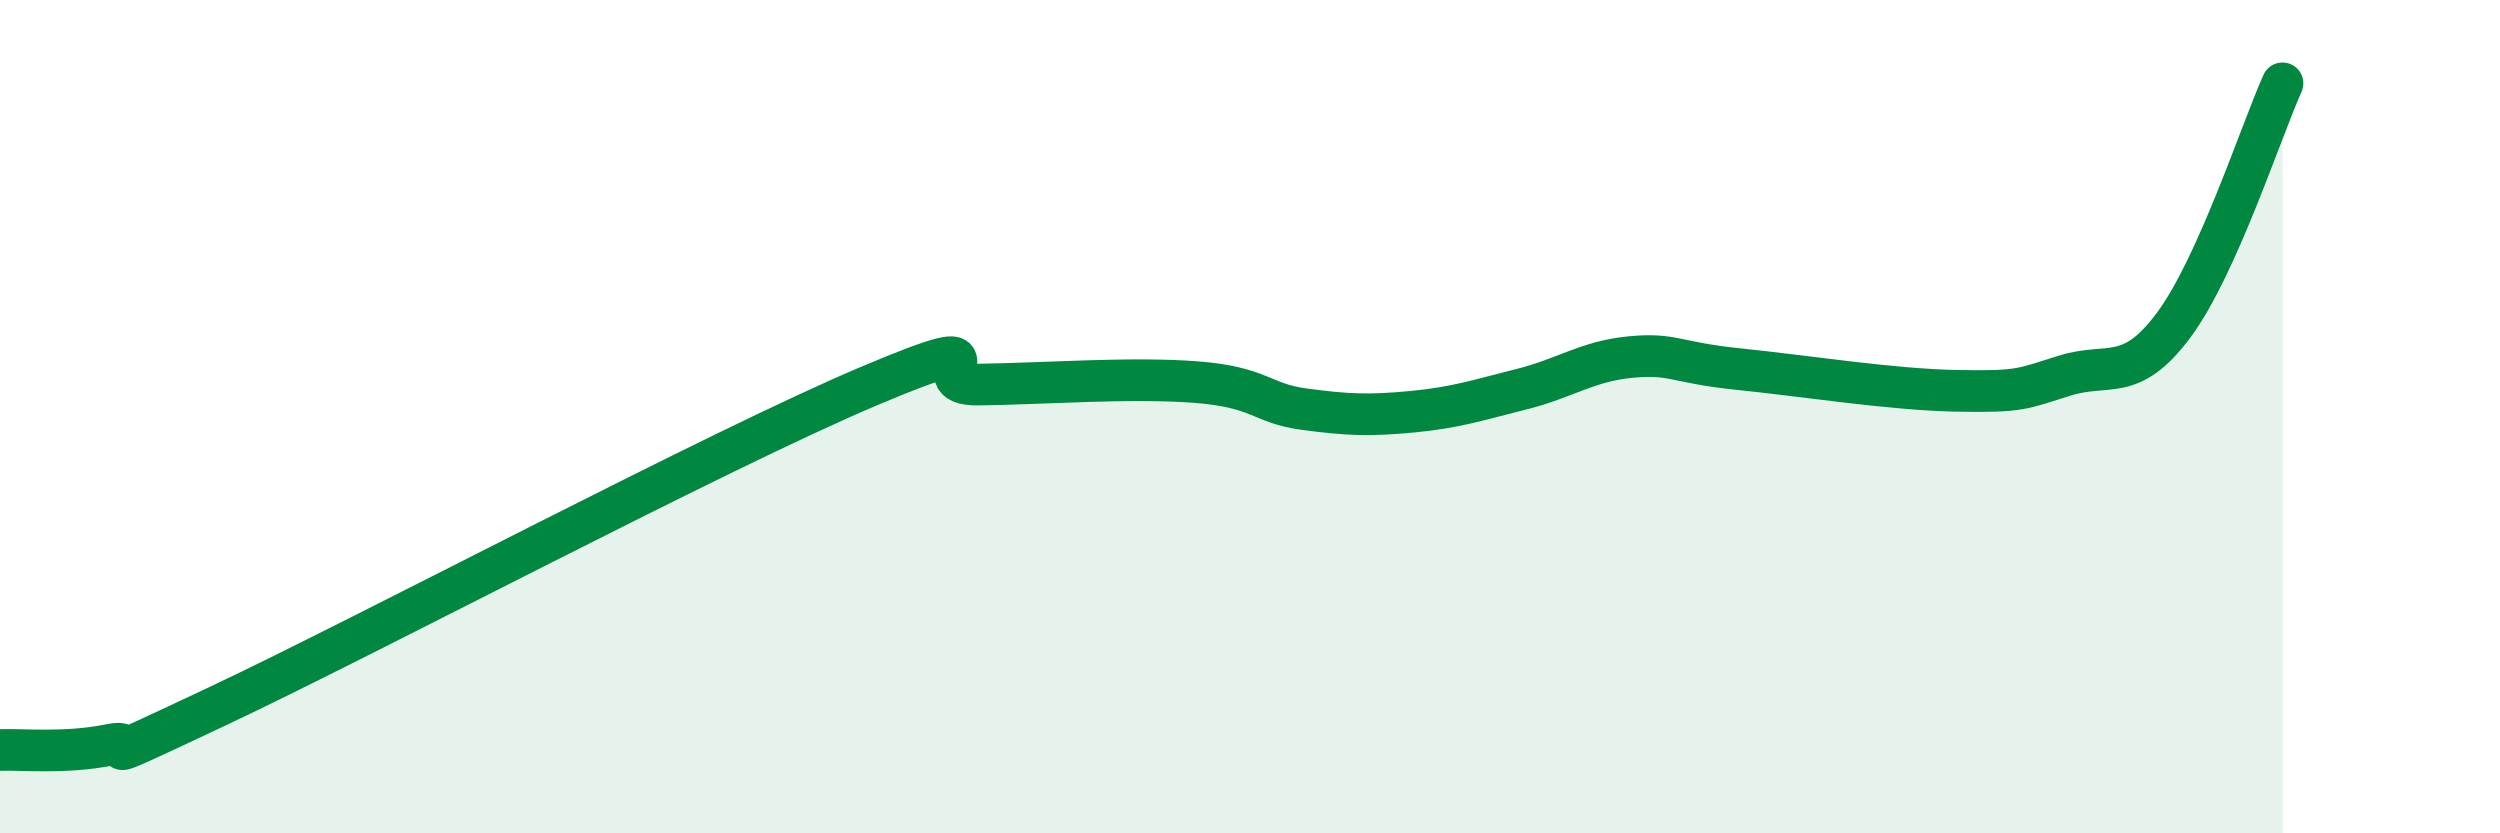
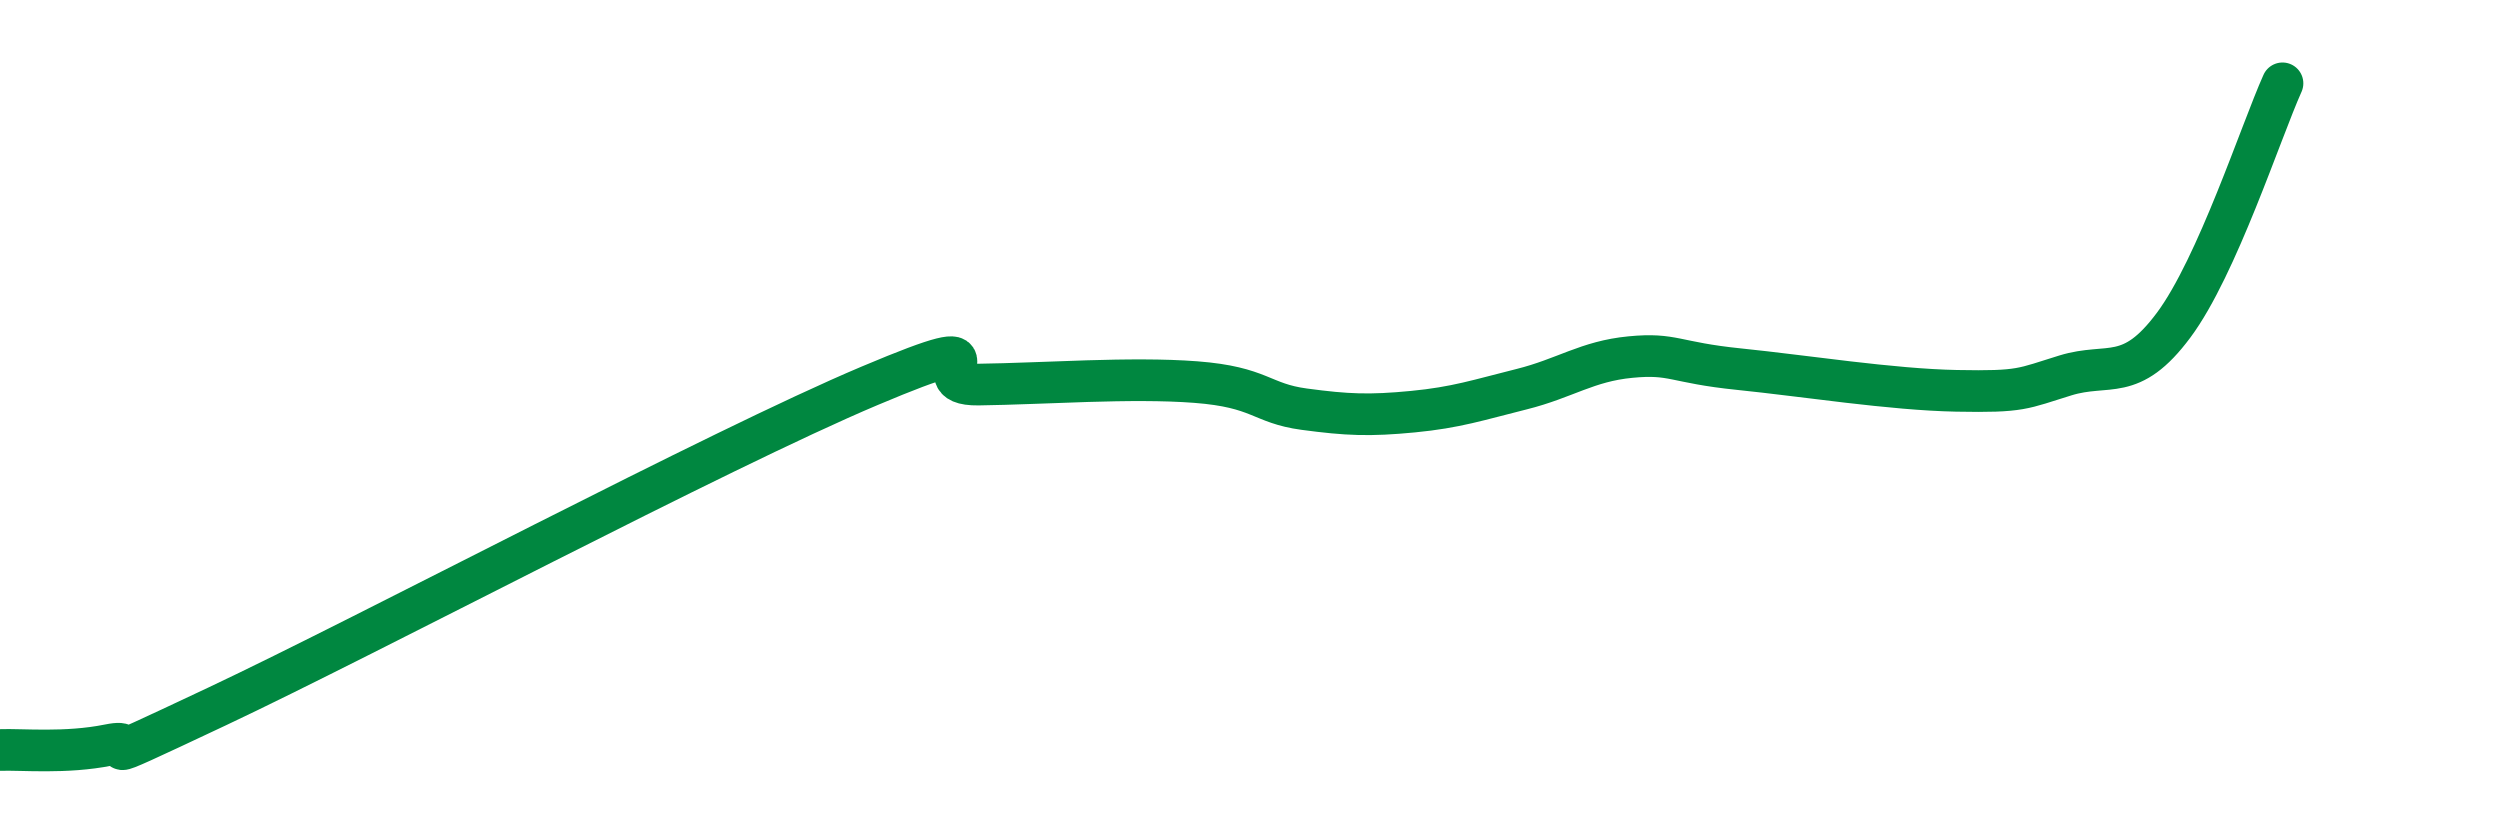
<svg xmlns="http://www.w3.org/2000/svg" width="60" height="20" viewBox="0 0 60 20">
-   <path d="M 0,18 C 0.52,17.98 1.57,18.09 2.61,17.88 C 3.65,17.67 1.57,18.67 5.22,16.95 C 8.87,15.23 17.22,10.8 20.87,9.26 C 24.52,7.72 21.91,9.25 23.48,9.23 C 25.05,9.21 27.14,9.05 28.7,9.17 C 30.26,9.29 30.26,9.68 31.3,9.82 C 32.34,9.96 32.87,9.98 33.91,9.88 C 34.95,9.78 35.48,9.6 36.52,9.34 C 37.56,9.08 38.09,8.67 39.13,8.57 C 40.17,8.47 40.17,8.7 41.74,8.86 C 43.31,9.02 45.39,9.35 46.96,9.38 C 48.53,9.41 48.53,9.33 49.57,9.01 C 50.61,8.69 51.13,9.2 52.17,7.8 C 53.21,6.4 54.26,3.16 54.78,2L54.78 20L0 20Z" fill="#008740" opacity="0.1" stroke-linecap="round" stroke-linejoin="round" />
  <path d="M 0,18 C 0.52,17.98 1.57,18.09 2.61,17.88 C 3.65,17.67 1.57,18.67 5.22,16.95 C 8.87,15.23 17.22,10.8 20.87,9.26 C 24.52,7.72 21.91,9.25 23.48,9.23 C 25.05,9.21 27.14,9.05 28.7,9.17 C 30.26,9.29 30.26,9.68 31.3,9.82 C 32.34,9.96 32.87,9.98 33.91,9.88 C 34.95,9.78 35.48,9.6 36.52,9.34 C 37.56,9.08 38.09,8.67 39.13,8.57 C 40.17,8.47 40.17,8.7 41.74,8.86 C 43.31,9.02 45.39,9.35 46.96,9.38 C 48.53,9.41 48.53,9.33 49.57,9.01 C 50.61,8.69 51.13,9.2 52.17,7.8 C 53.21,6.4 54.26,3.16 54.78,2" stroke="#008740" stroke-width="1" fill="none" stroke-linecap="round" stroke-linejoin="round" />
</svg>